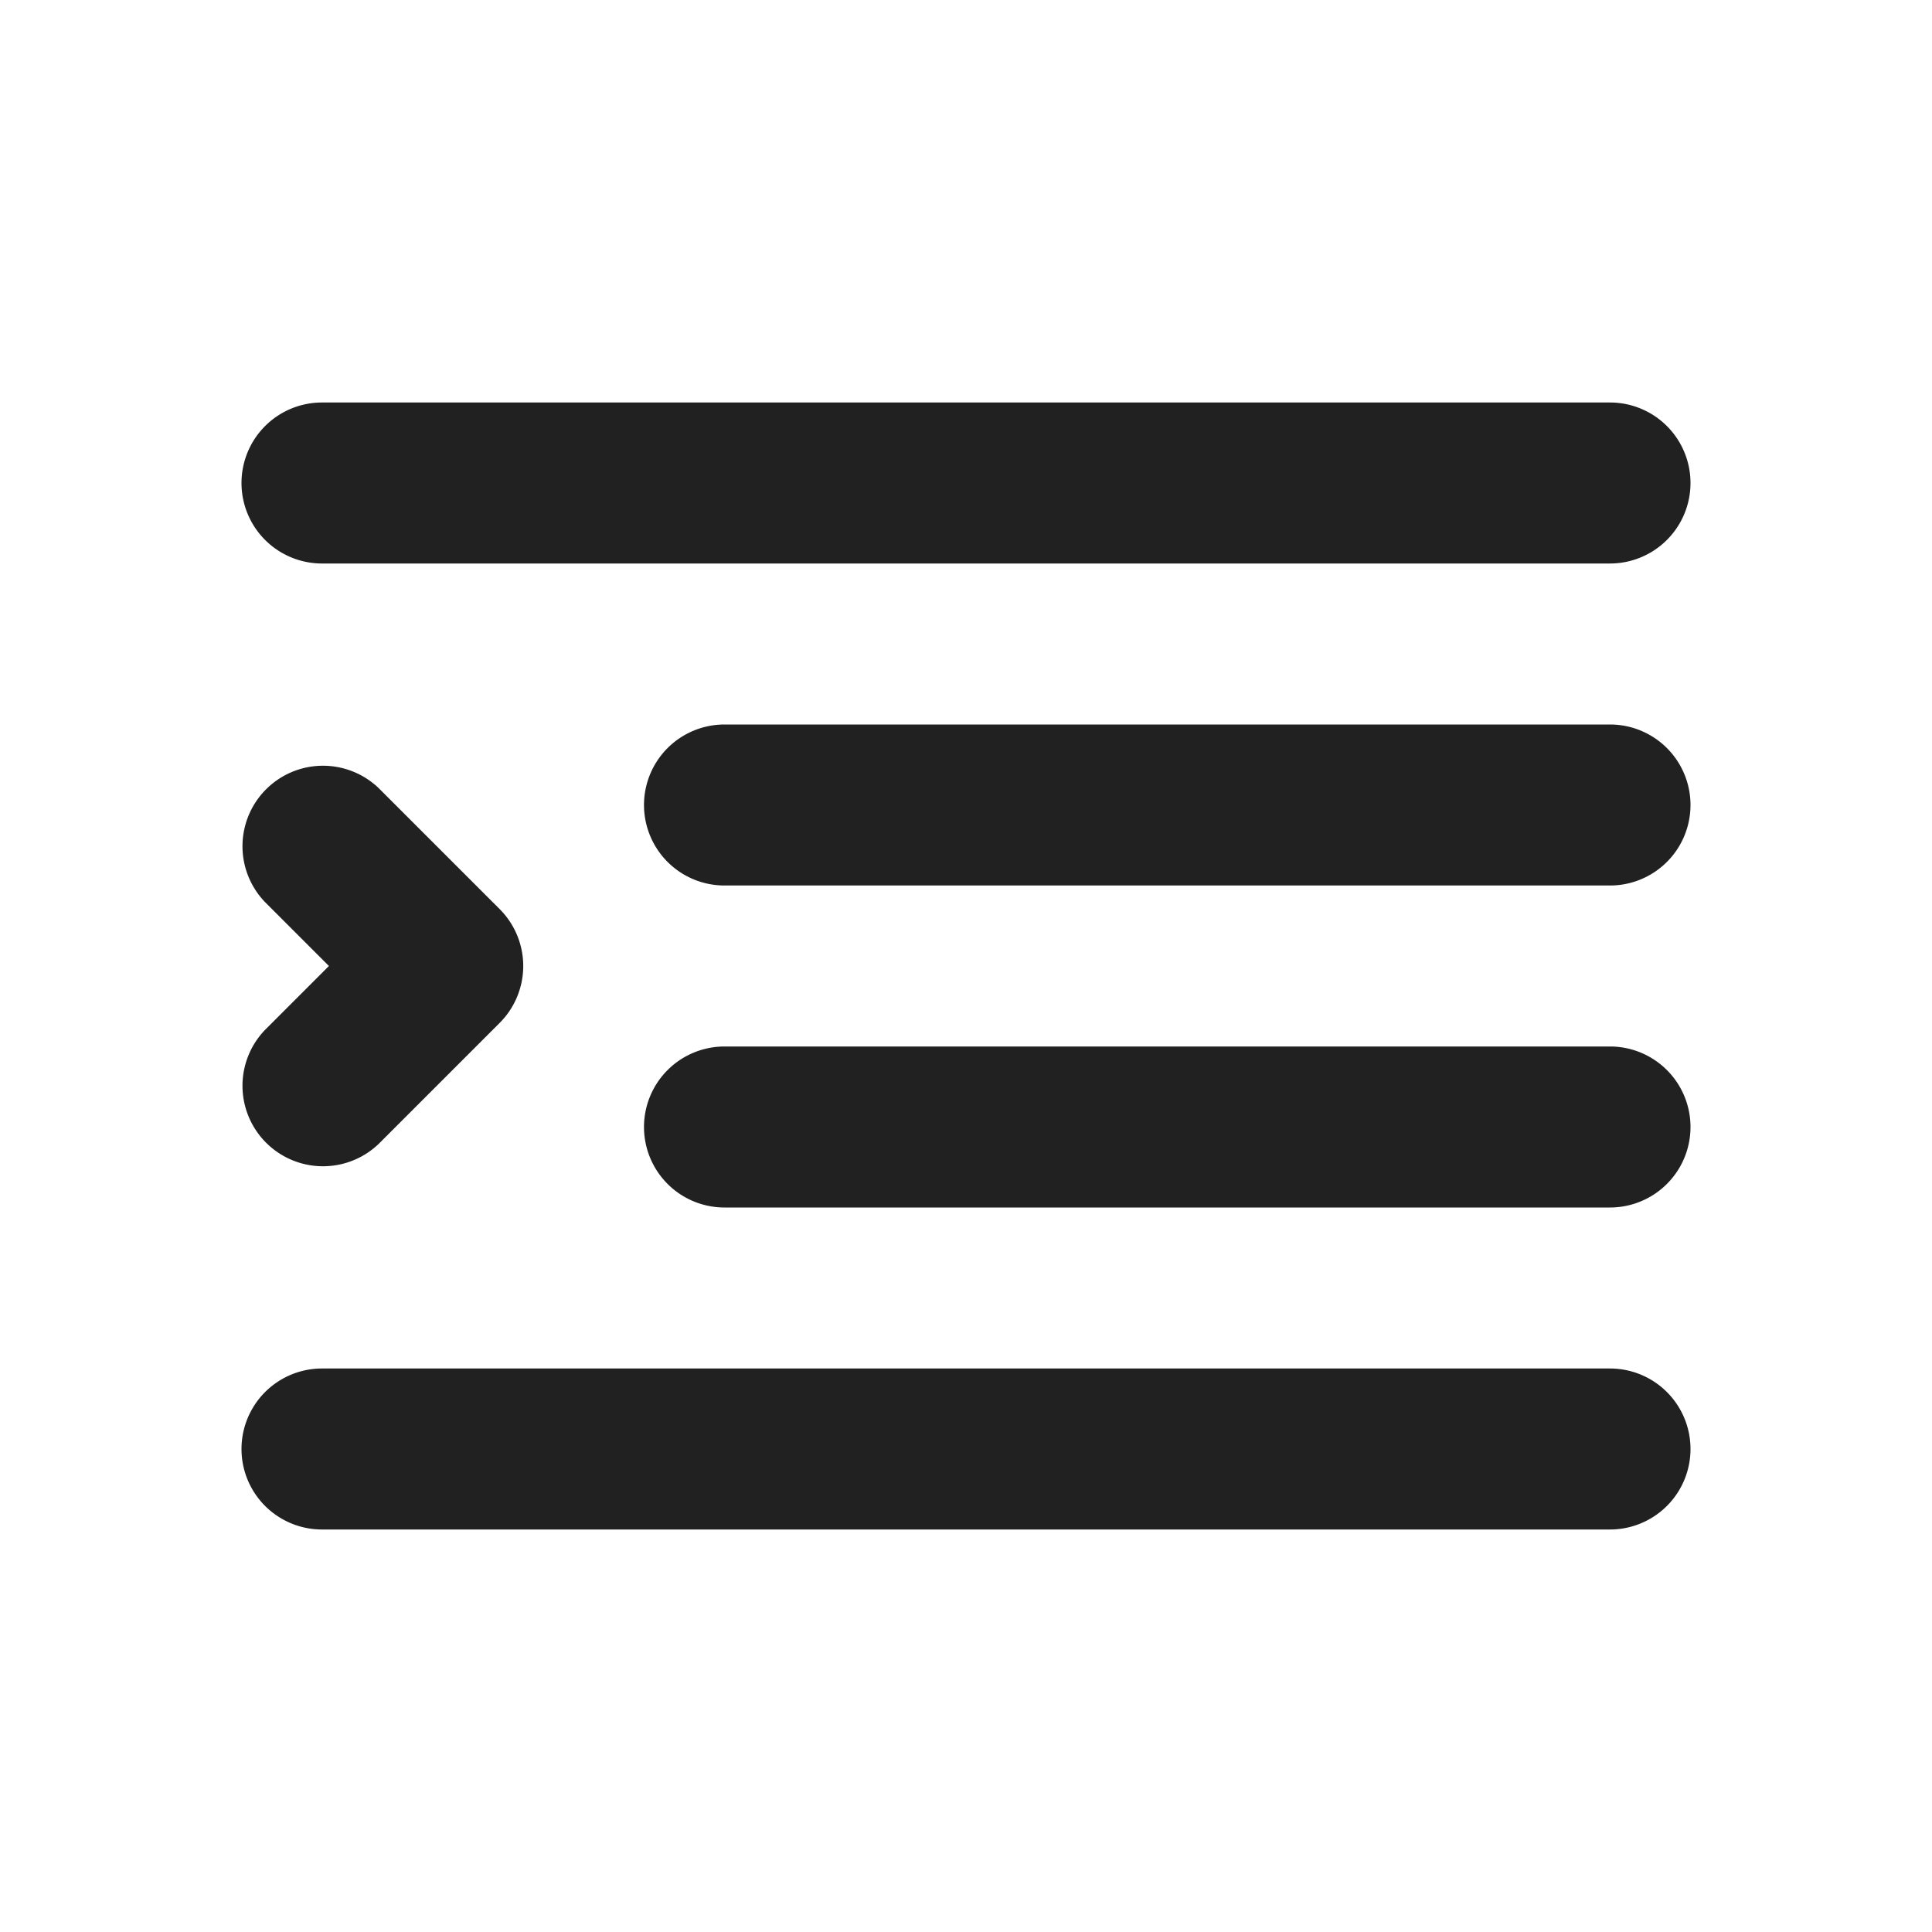
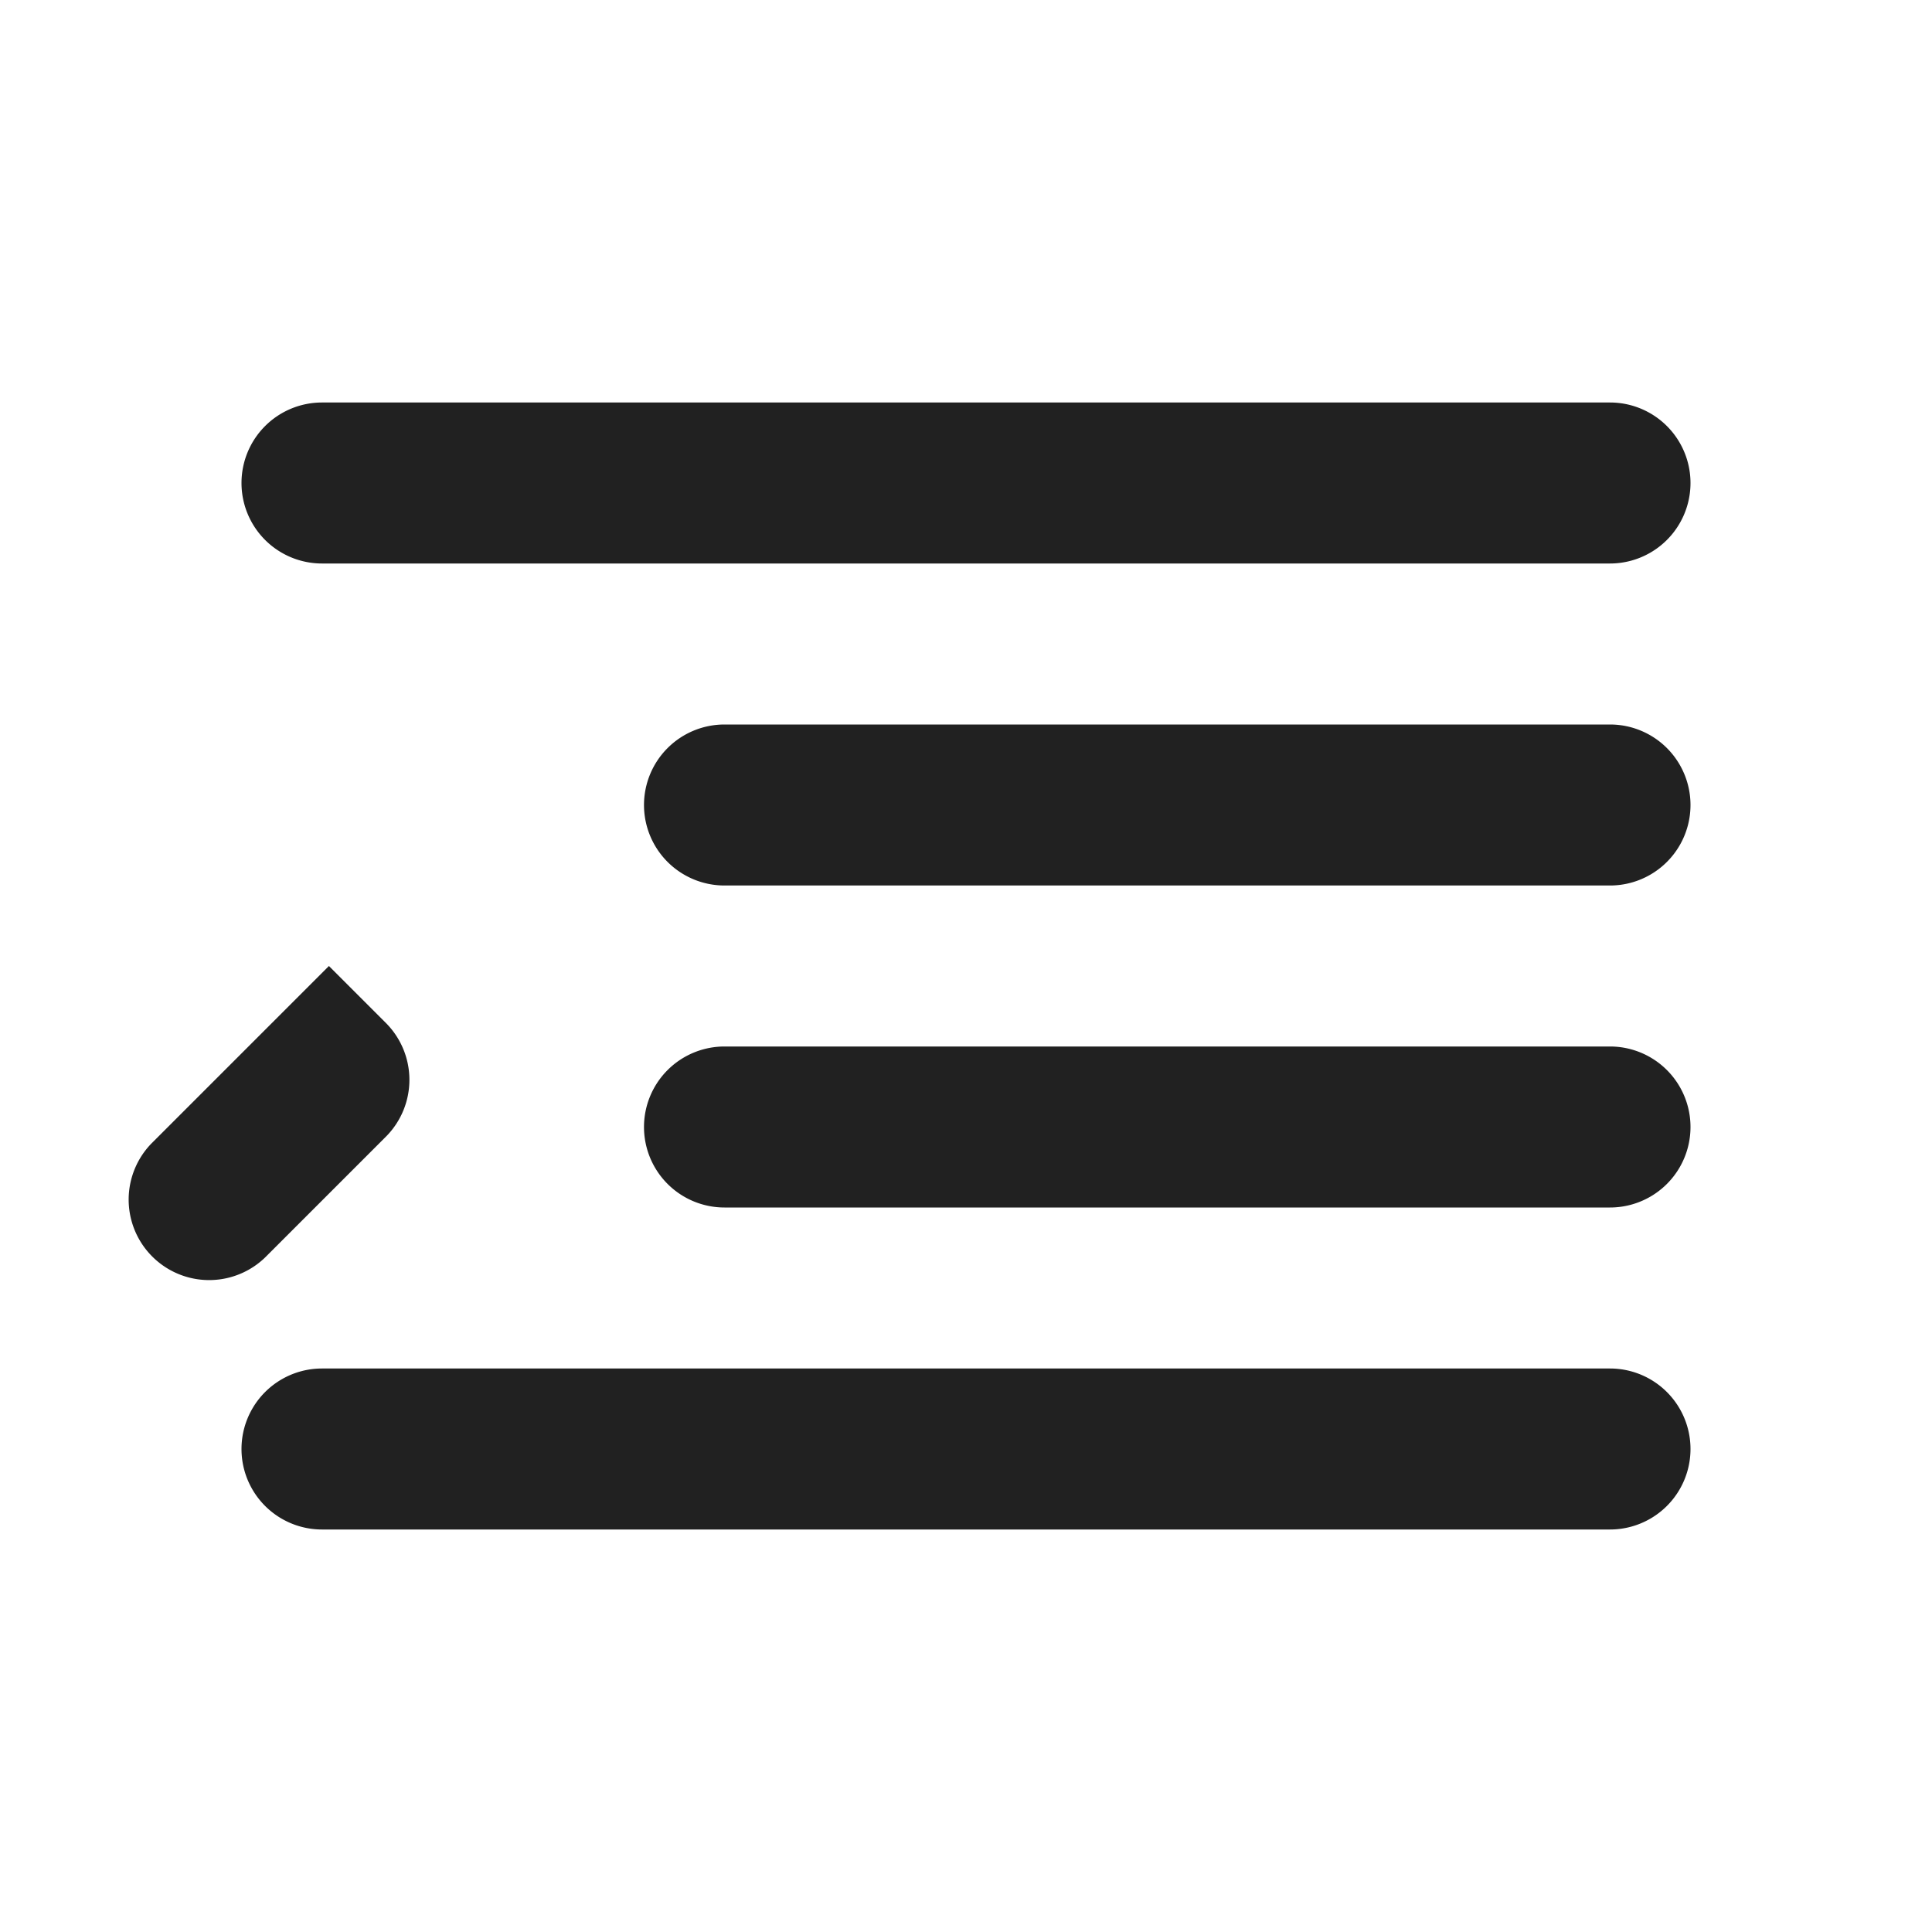
<svg xmlns="http://www.w3.org/2000/svg" width="24" height="24" fill="none" viewBox="0 0 24 24">
-   <path d="M3 6a1 1 0 0 1 1-1h16a1 1 0 1 1 0 2H4a1 1 0 0 1-1-1ZM8 10a1 1 0 0 1 1-1h11a1 1 0 1 1 0 2H9a1 1 0 0 1-1-1ZM8 14a1 1 0 0 1 1-1h11a1 1 0 1 1 0 2H9a1 1 0 0 1-1-1ZM20 19H4a1 1 0 1 1 0-2h16a1 1 0 1 1 0 2ZM3.293 11.207a1 1 0 0 1 1.414-1.414l1.5 1.5a1 1 0 0 1 0 1.414l-1.5 1.5a1 1 0 0 1-1.414-1.414L4.086 12l-.793-.793Z" fill="#212121" />
+   <path d="M3 6a1 1 0 0 1 1-1h16a1 1 0 1 1 0 2H4a1 1 0 0 1-1-1ZM8 10a1 1 0 0 1 1-1h11a1 1 0 1 1 0 2H9a1 1 0 0 1-1-1ZM8 14a1 1 0 0 1 1-1h11a1 1 0 1 1 0 2H9a1 1 0 0 1-1-1ZM20 19H4a1 1 0 1 1 0-2h16a1 1 0 1 1 0 2ZM3.293 11.207l1.5 1.5a1 1 0 0 1 0 1.414l-1.5 1.5a1 1 0 0 1-1.414-1.414L4.086 12l-.793-.793Z" fill="#212121" />
</svg>